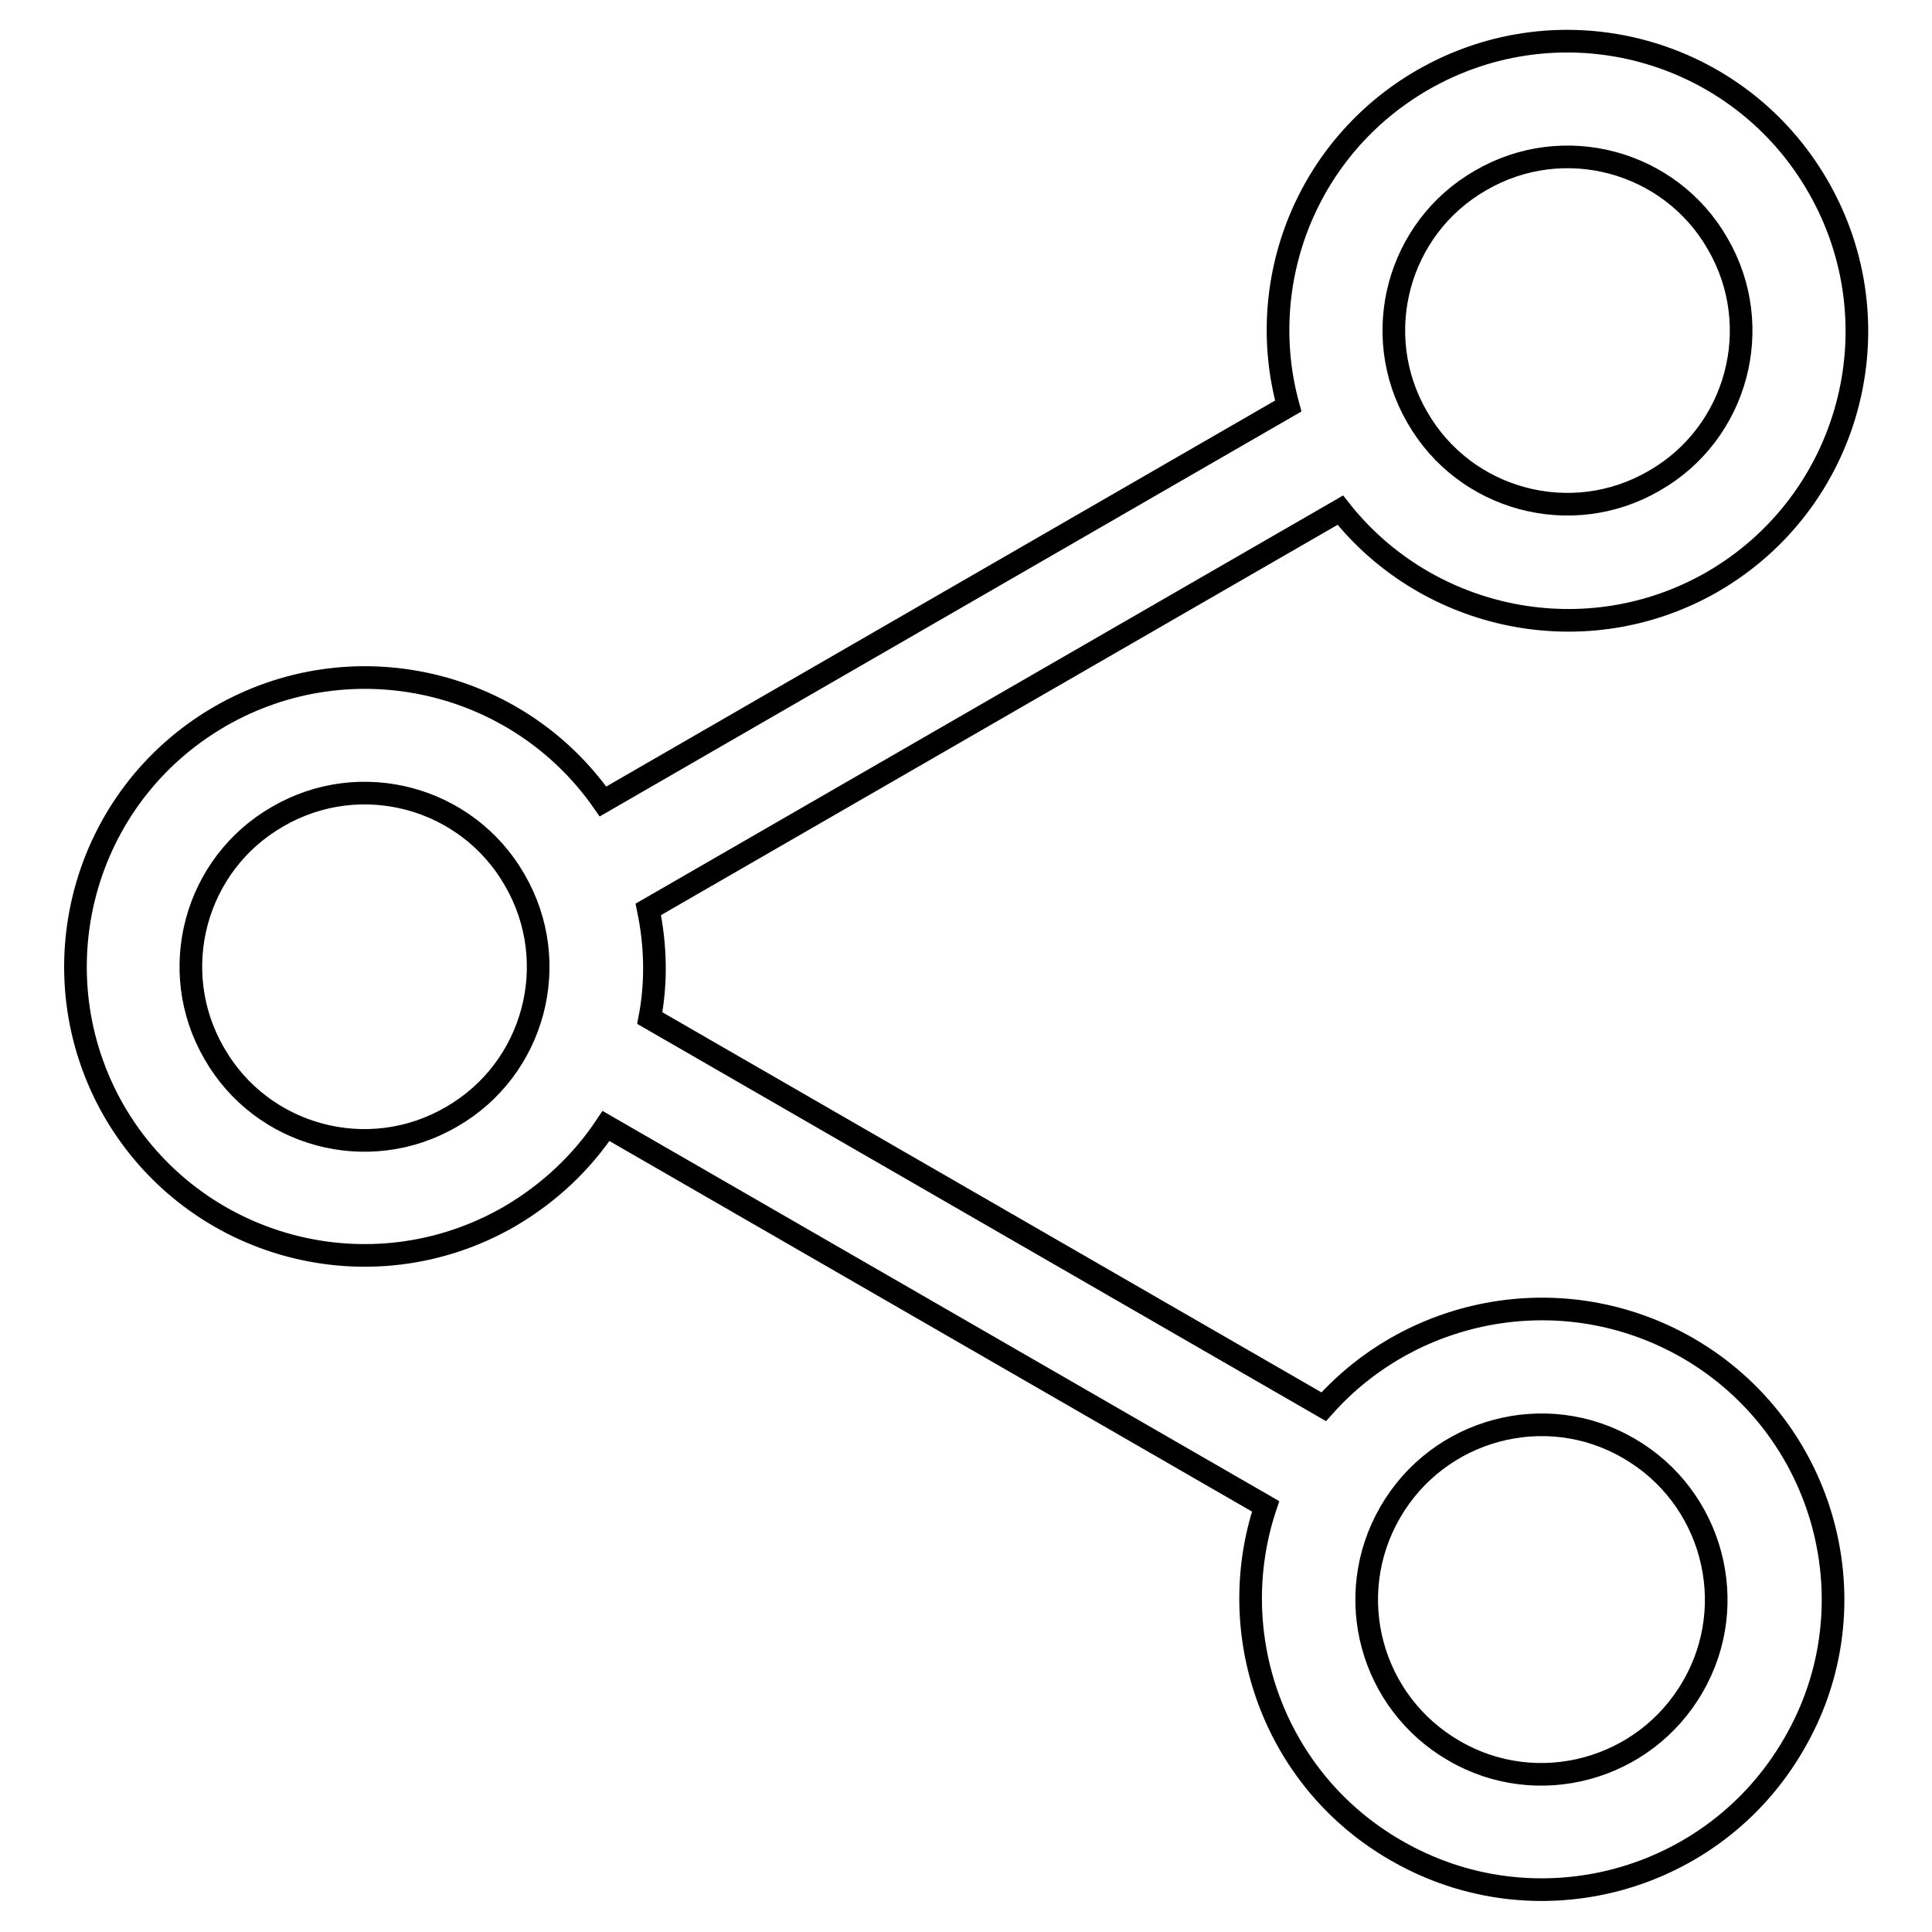
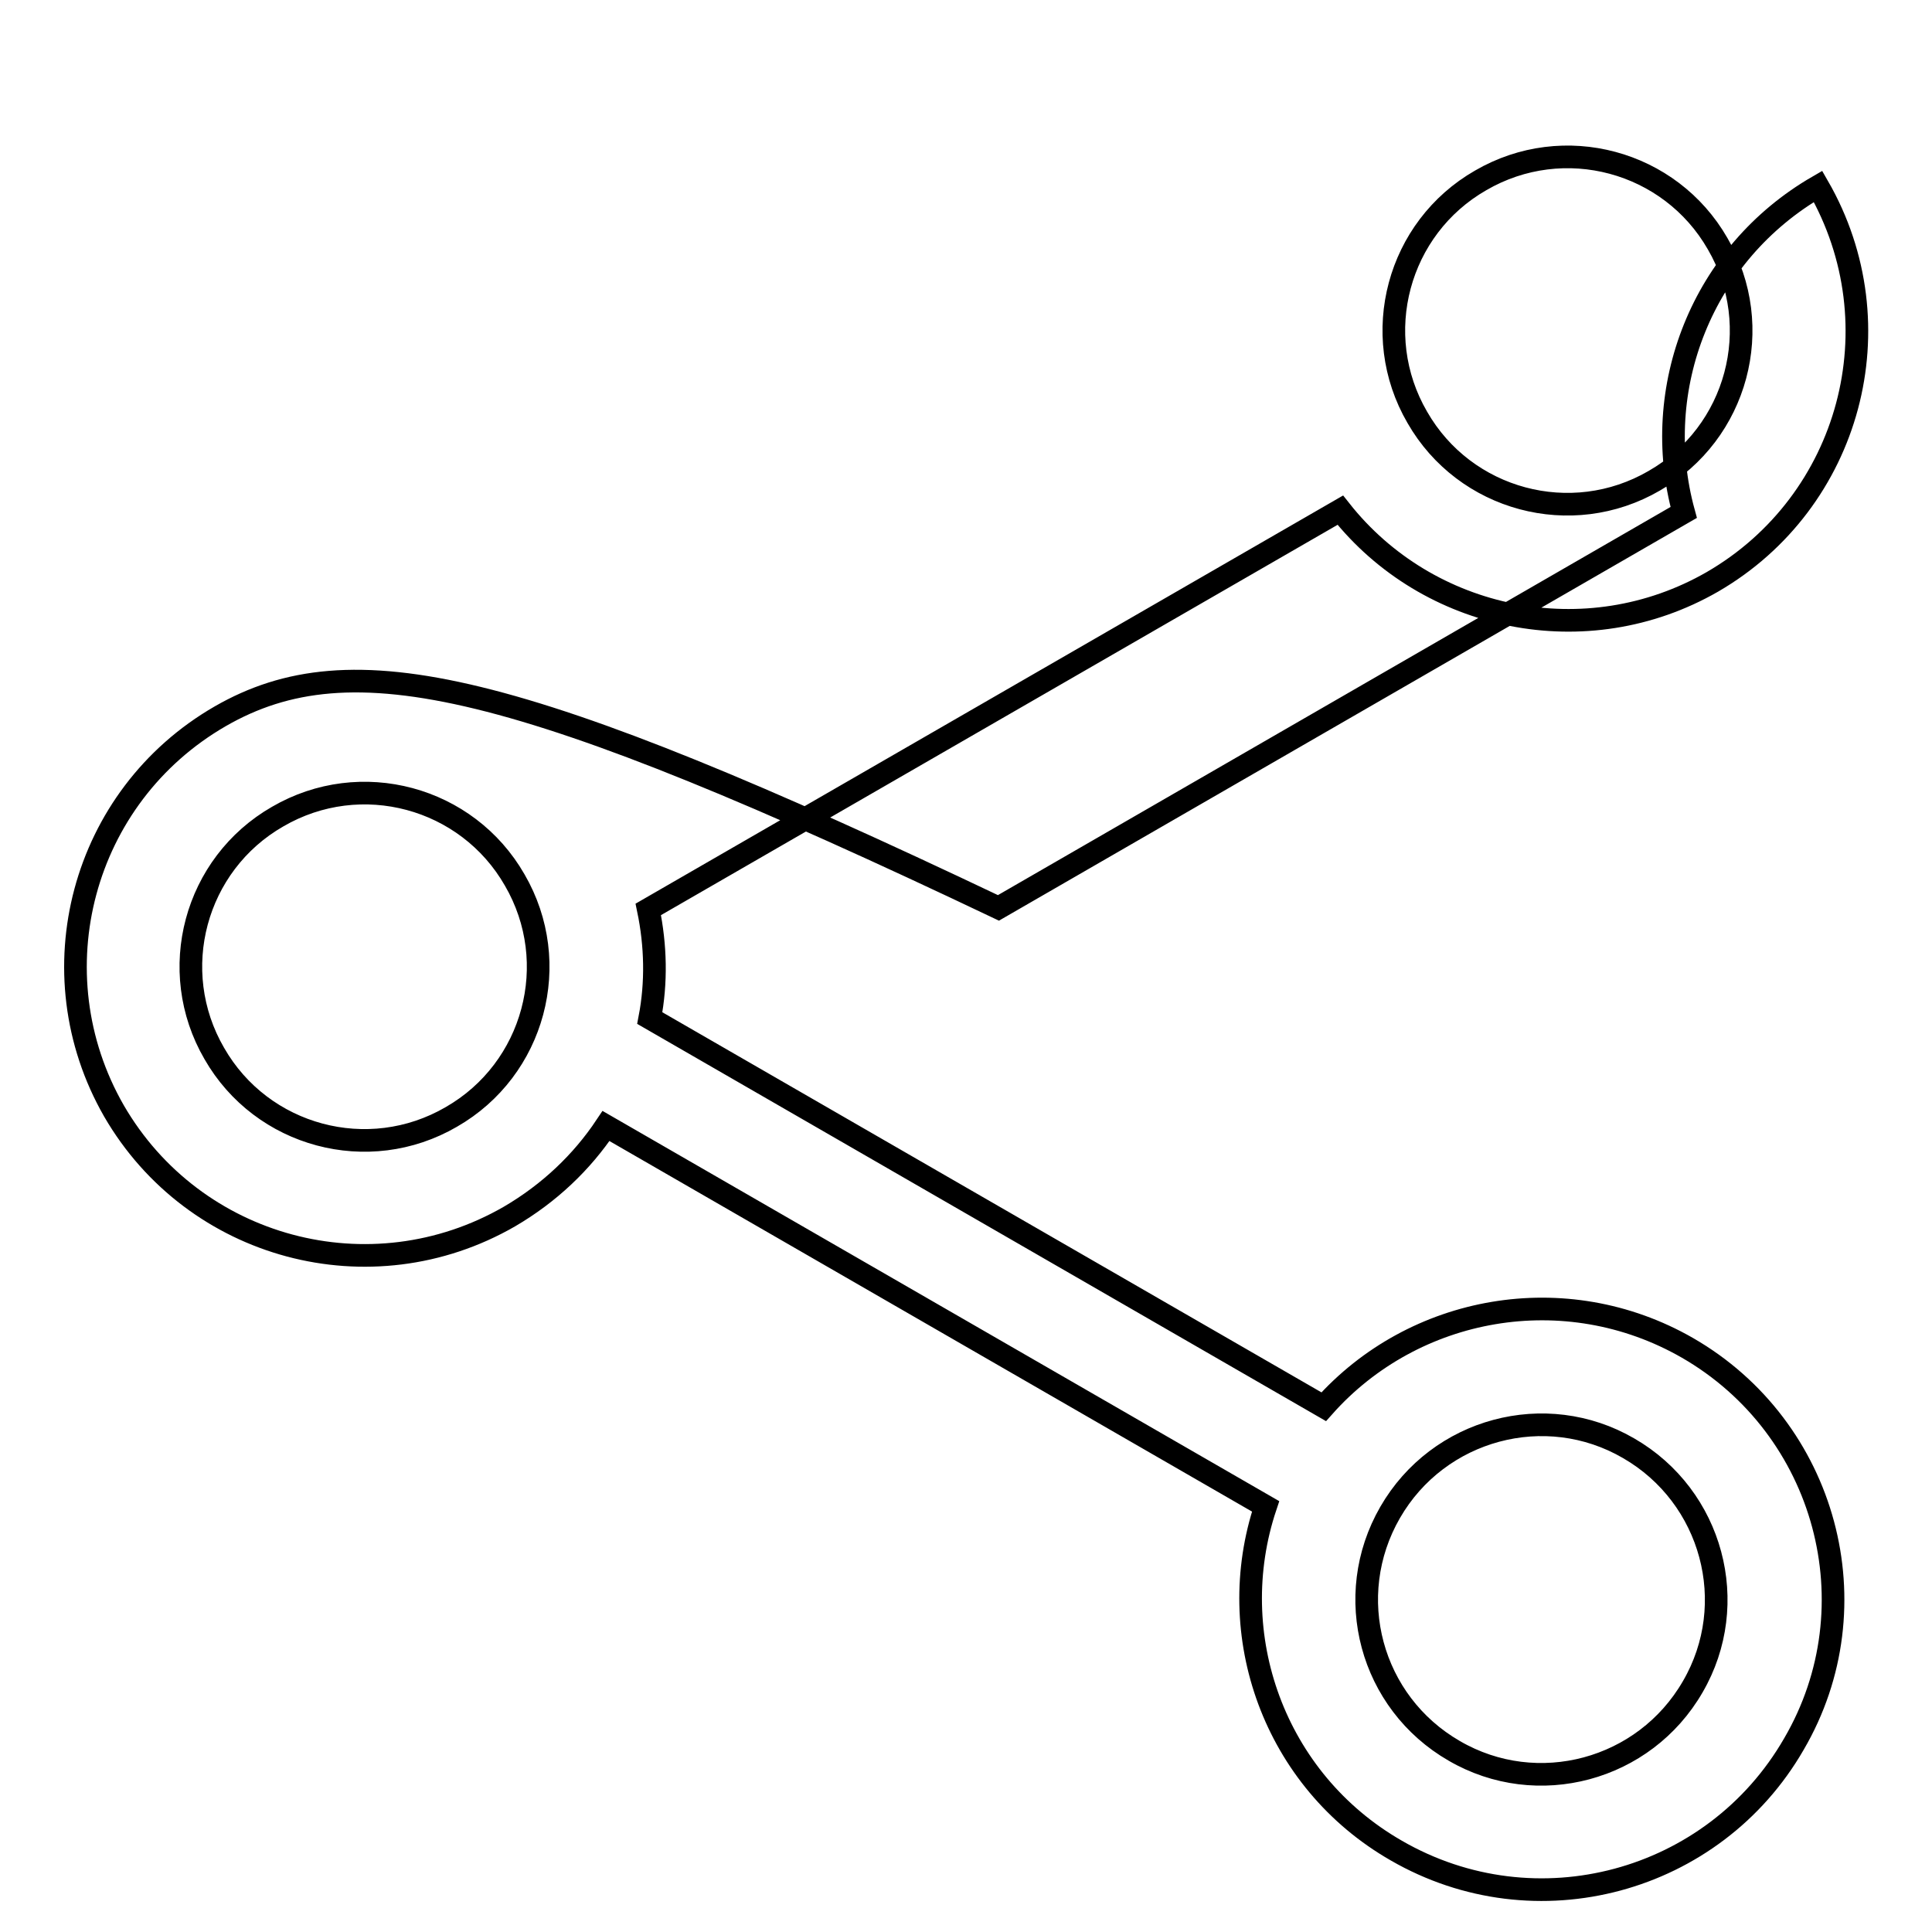
<svg xmlns="http://www.w3.org/2000/svg" version="1.1" x="0px" y="0px" viewBox="0 0 256 256" enable-background="new 0 0 256 256" xml:space="preserve">
  <g>
    <g>
-       <path stroke-width="3" fill-opacity="0" stroke="#000000" d="M223.6,178.6c-16.2-9.3-36.3-5.6-48.2,7.8l-89.3-51.5c0.9-4.7,0.8-9.6-0.2-14.4l91.7-52.9c11.6,14.7,32.6,19.1,49.3,9.5c18.3-10.6,24.6-34,14-52.4c-10.6-18.4-34-24.7-52.4-14.1c-15.4,8.9-22.3,26.8-17.8,43.2l-90.8,52.4C68.6,90,46.6,84.9,29.2,94.9c-18.4,10.6-24.6,34-14.1,52.3c10.6,18.3,34,24.6,52.4,14c5.3-3.1,9.6-7.2,12.8-12l87.4,50.4c-5.7,17,1.1,36.3,17.3,45.6c18.5,10.7,42.1,4.3,52.7-14.1C248.4,212.8,242,189.2,223.6,178.6z M196.2,23.9c11-6.4,25.1-2.6,31.4,8.4c6.4,11,2.6,25.1-8.4,31.4c-11,6.4-25.1,2.6-31.4-8.4C181.4,44.3,185.2,30.2,196.2,23.9z M59.8,148c-11,6.4-25.1,2.6-31.4-8.4c-6.4-11-2.6-25.1,8.4-31.4c11-6.4,25.1-2.6,31.4,8.4C74.6,127.6,70.8,141.7,59.8,148z M224.3,223.5c-6.4,11.1-20.6,14.9-31.6,8.5c-11.1-6.4-14.9-20.5-8.5-31.6c6.4-11.1,20.6-14.9,31.6-8.5C226.9,198.3,230.7,212.5,224.3,223.5z" />
+       <path stroke-width="3" fill-opacity="0" stroke="#000000" d="M223.6,178.6c-16.2-9.3-36.3-5.6-48.2,7.8l-89.3-51.5c0.9-4.7,0.8-9.6-0.2-14.4l91.7-52.9c11.6,14.7,32.6,19.1,49.3,9.5c18.3-10.6,24.6-34,14-52.4c-15.4,8.9-22.3,26.8-17.8,43.2l-90.8,52.4C68.6,90,46.6,84.9,29.2,94.9c-18.4,10.6-24.6,34-14.1,52.3c10.6,18.3,34,24.6,52.4,14c5.3-3.1,9.6-7.2,12.8-12l87.4,50.4c-5.7,17,1.1,36.3,17.3,45.6c18.5,10.7,42.1,4.3,52.7-14.1C248.4,212.8,242,189.2,223.6,178.6z M196.2,23.9c11-6.4,25.1-2.6,31.4,8.4c6.4,11,2.6,25.1-8.4,31.4c-11,6.4-25.1,2.6-31.4-8.4C181.4,44.3,185.2,30.2,196.2,23.9z M59.8,148c-11,6.4-25.1,2.6-31.4-8.4c-6.4-11-2.6-25.1,8.4-31.4c11-6.4,25.1-2.6,31.4,8.4C74.6,127.6,70.8,141.7,59.8,148z M224.3,223.5c-6.4,11.1-20.6,14.9-31.6,8.5c-11.1-6.4-14.9-20.5-8.5-31.6c6.4-11.1,20.6-14.9,31.6-8.5C226.9,198.3,230.7,212.5,224.3,223.5z" />
    </g>
  </g>
</svg>